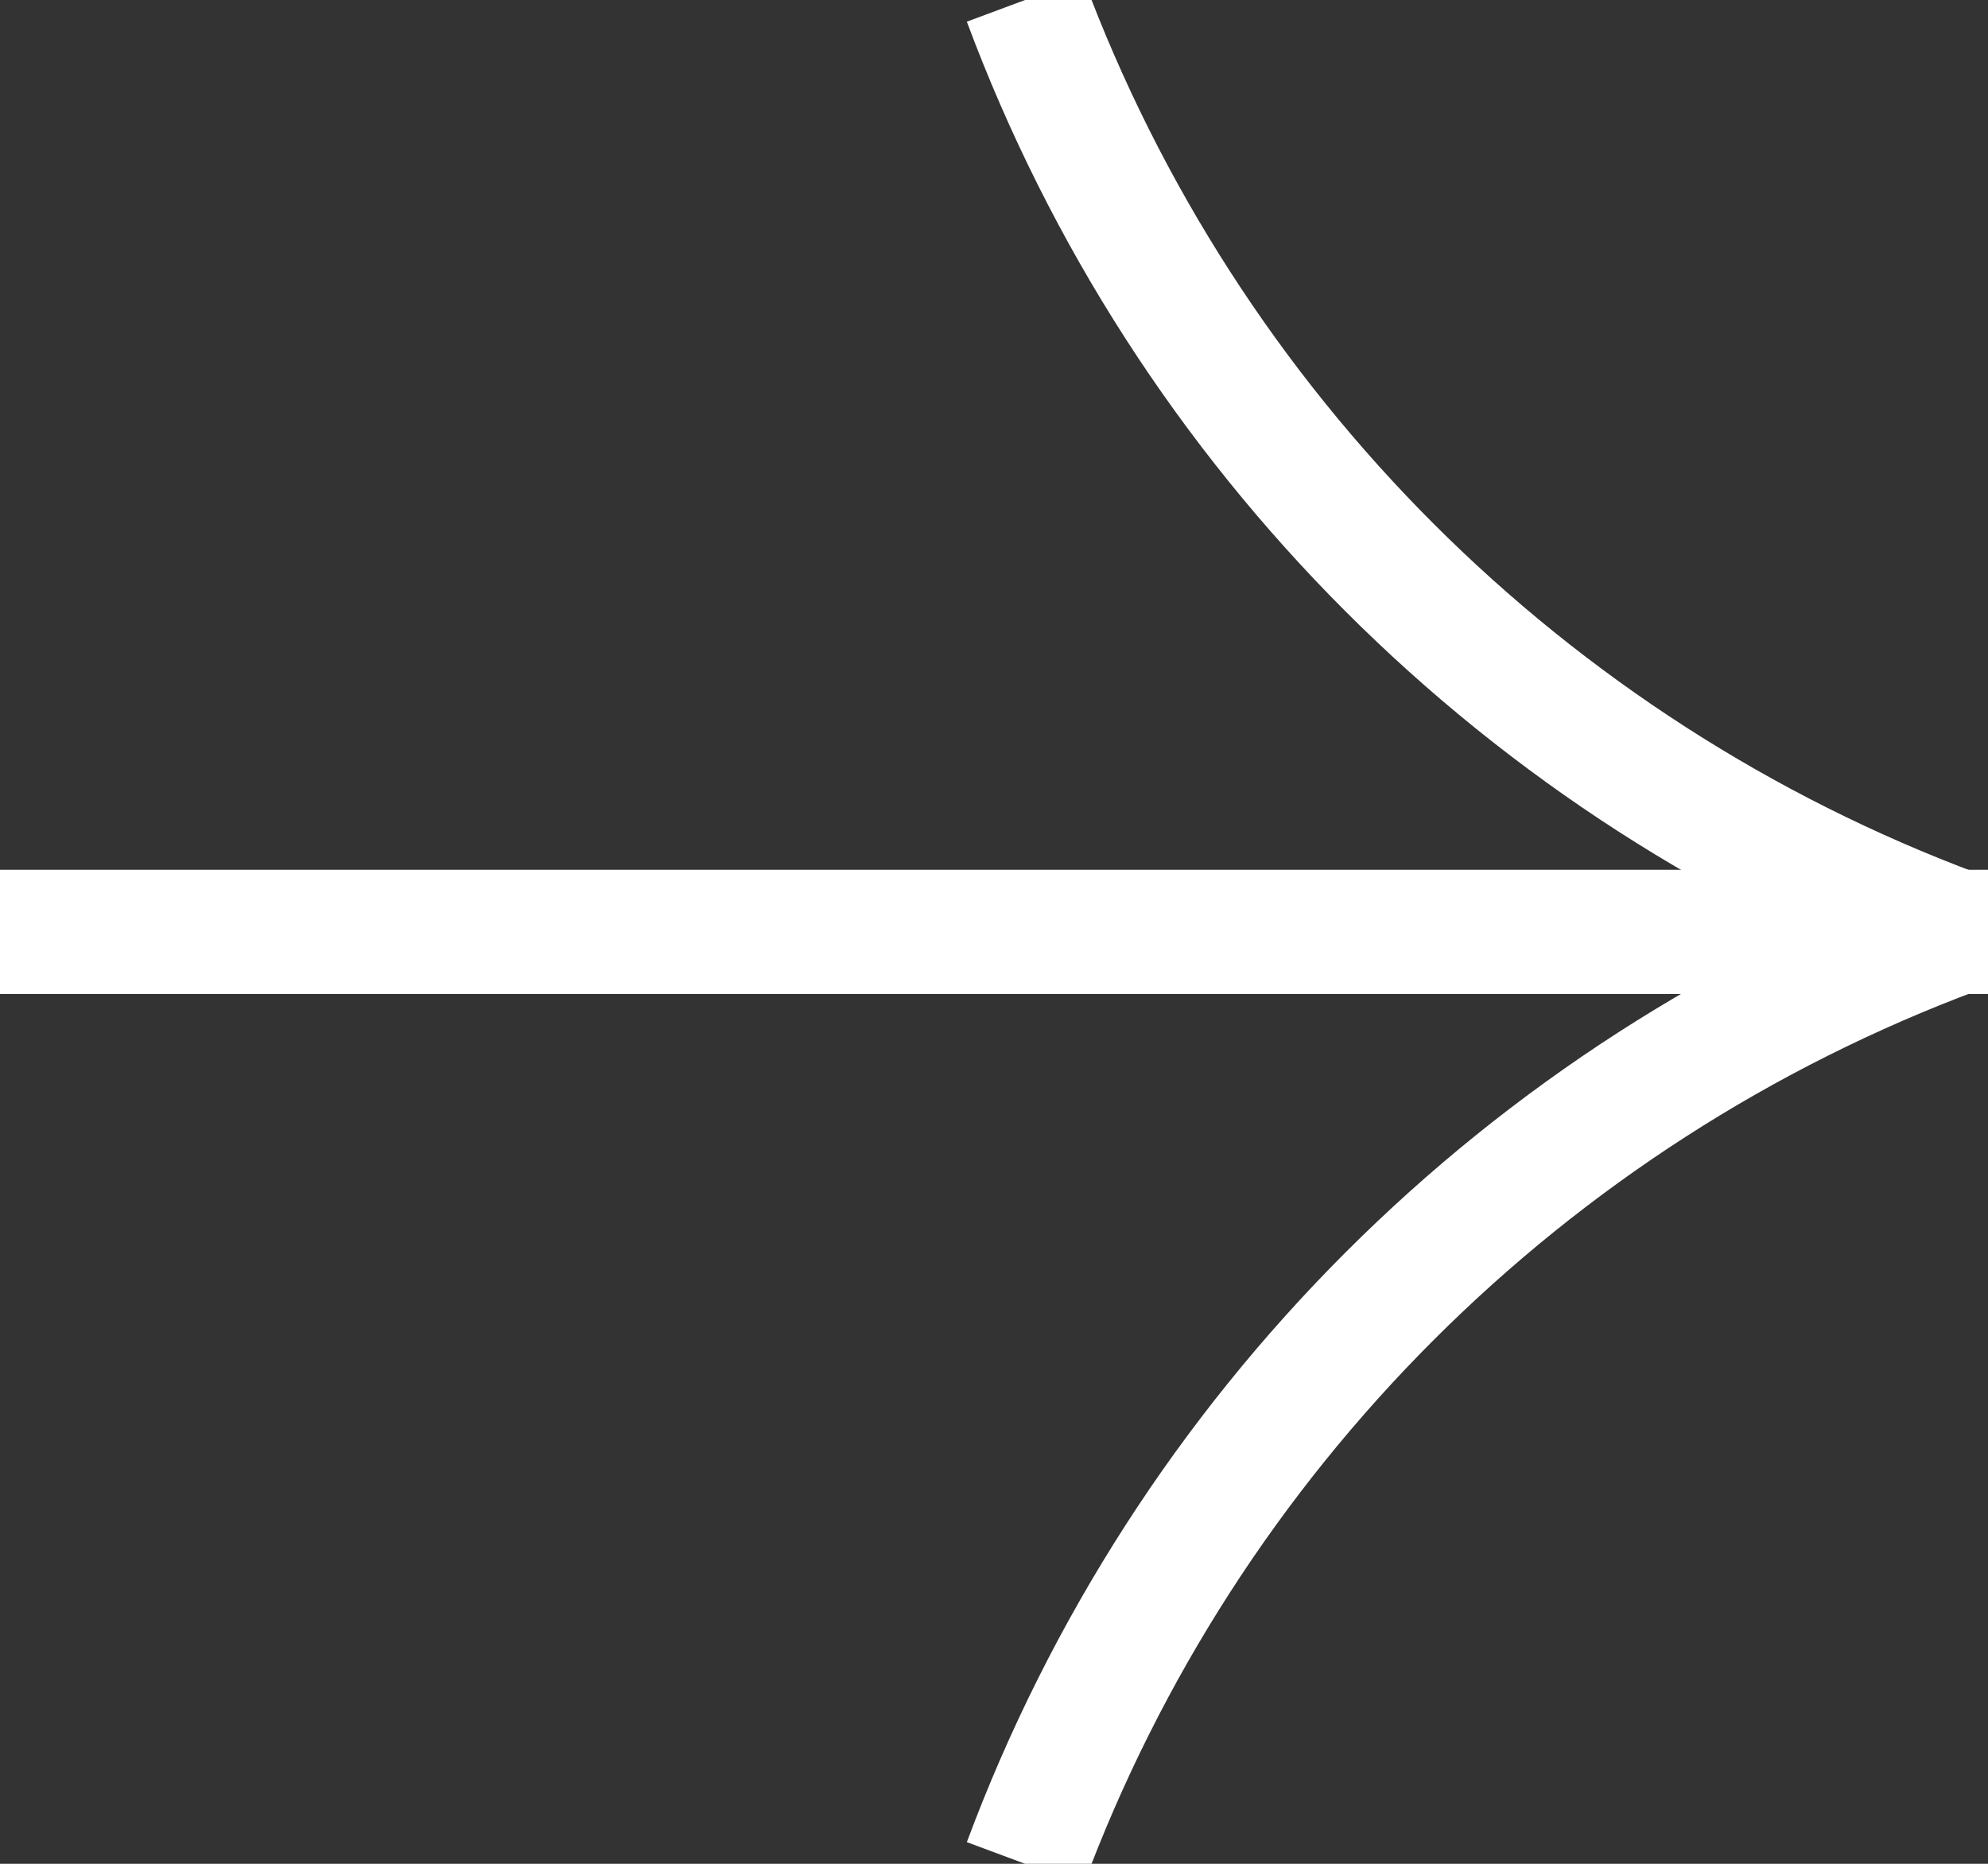
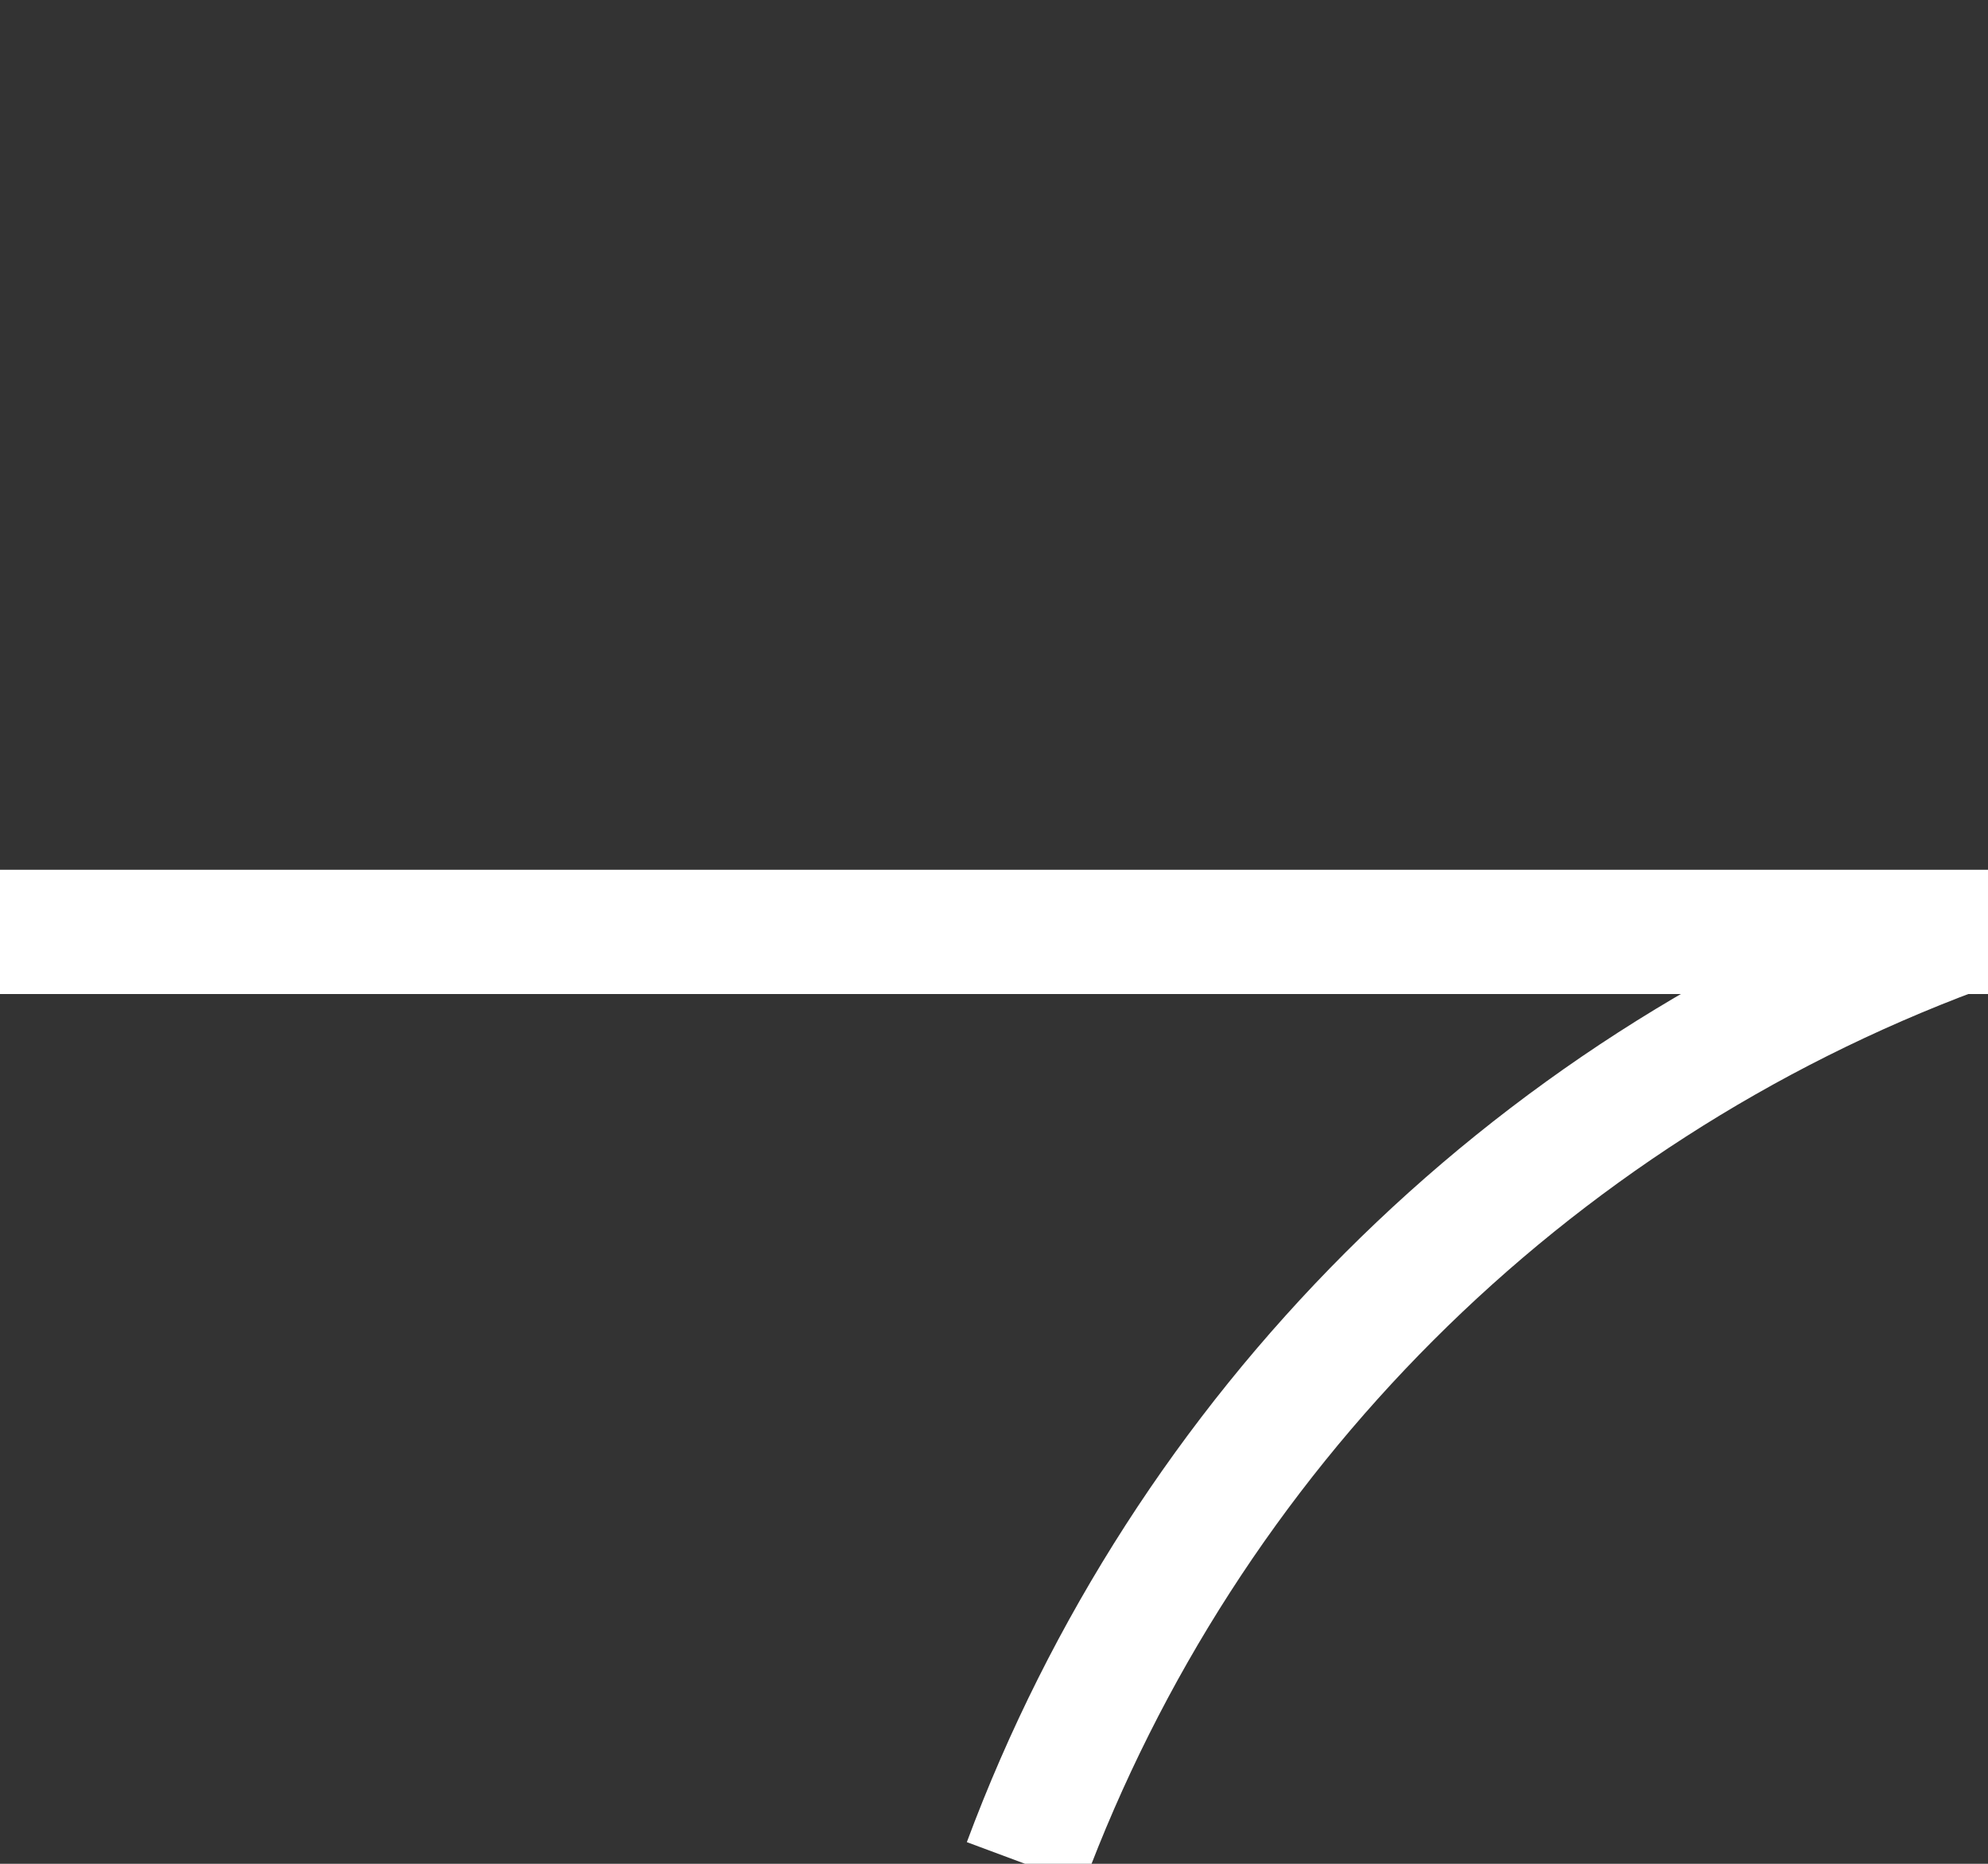
<svg xmlns="http://www.w3.org/2000/svg" width="16" height="15" viewBox="0 0 16 15" fill="none">
  <rect x="0" y="0" width="16" height="15" fill="#333333" stroke="none" />
  <g clip-path="url(#clip0_918_846)">
    <path d="M15.75 7.5V7.5C12.279 8.792 9.542 11.529 8.25 15V15" stroke="white" />
    <line y1="7.5" x2="16" y2="7.5" stroke="white" />
-     <path d="M15.75 7.5V7.5C12.279 6.208 9.542 3.471 8.25 5.84979e-07V5.84979e-07" stroke="white" />
  </g>
  <defs>
    <clipPath id="clip0_918_846">
      <rect width="16" height="15" fill="white" />
    </clipPath>
  </defs>
</svg>